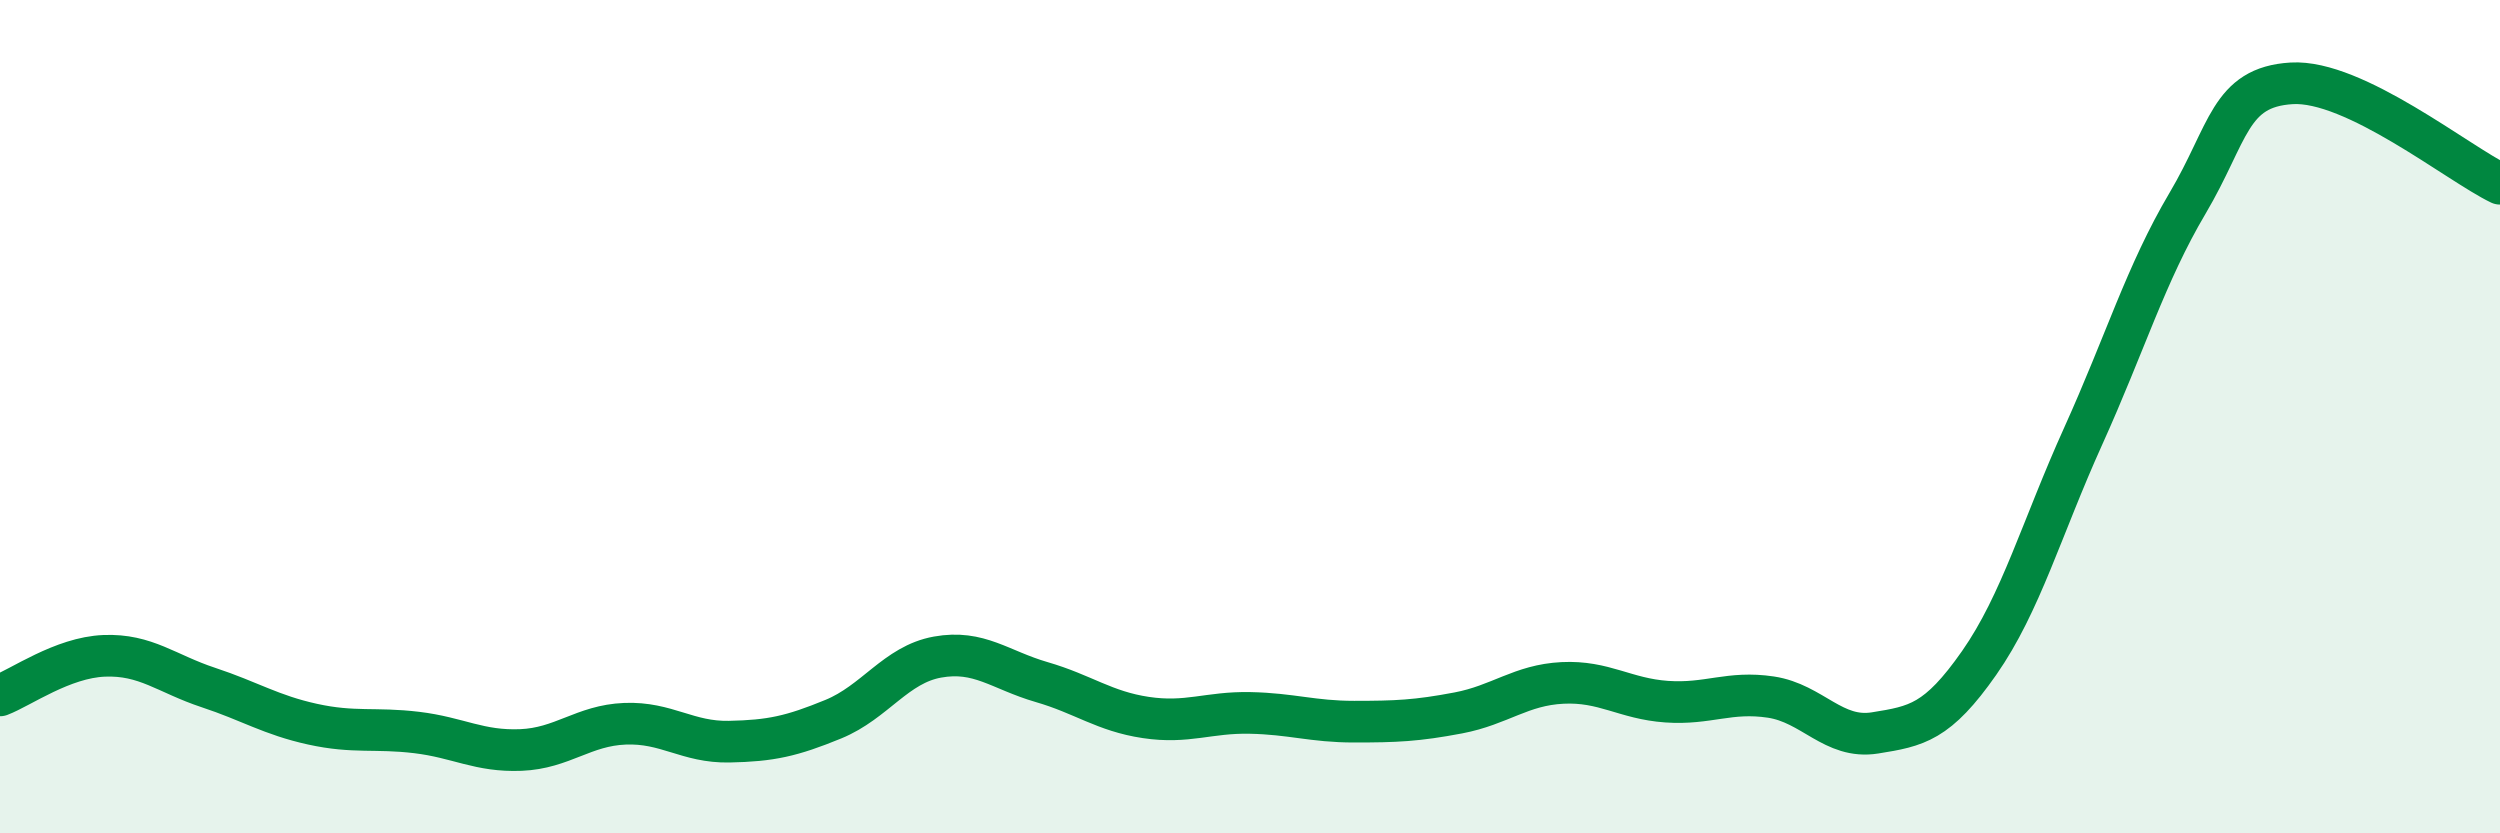
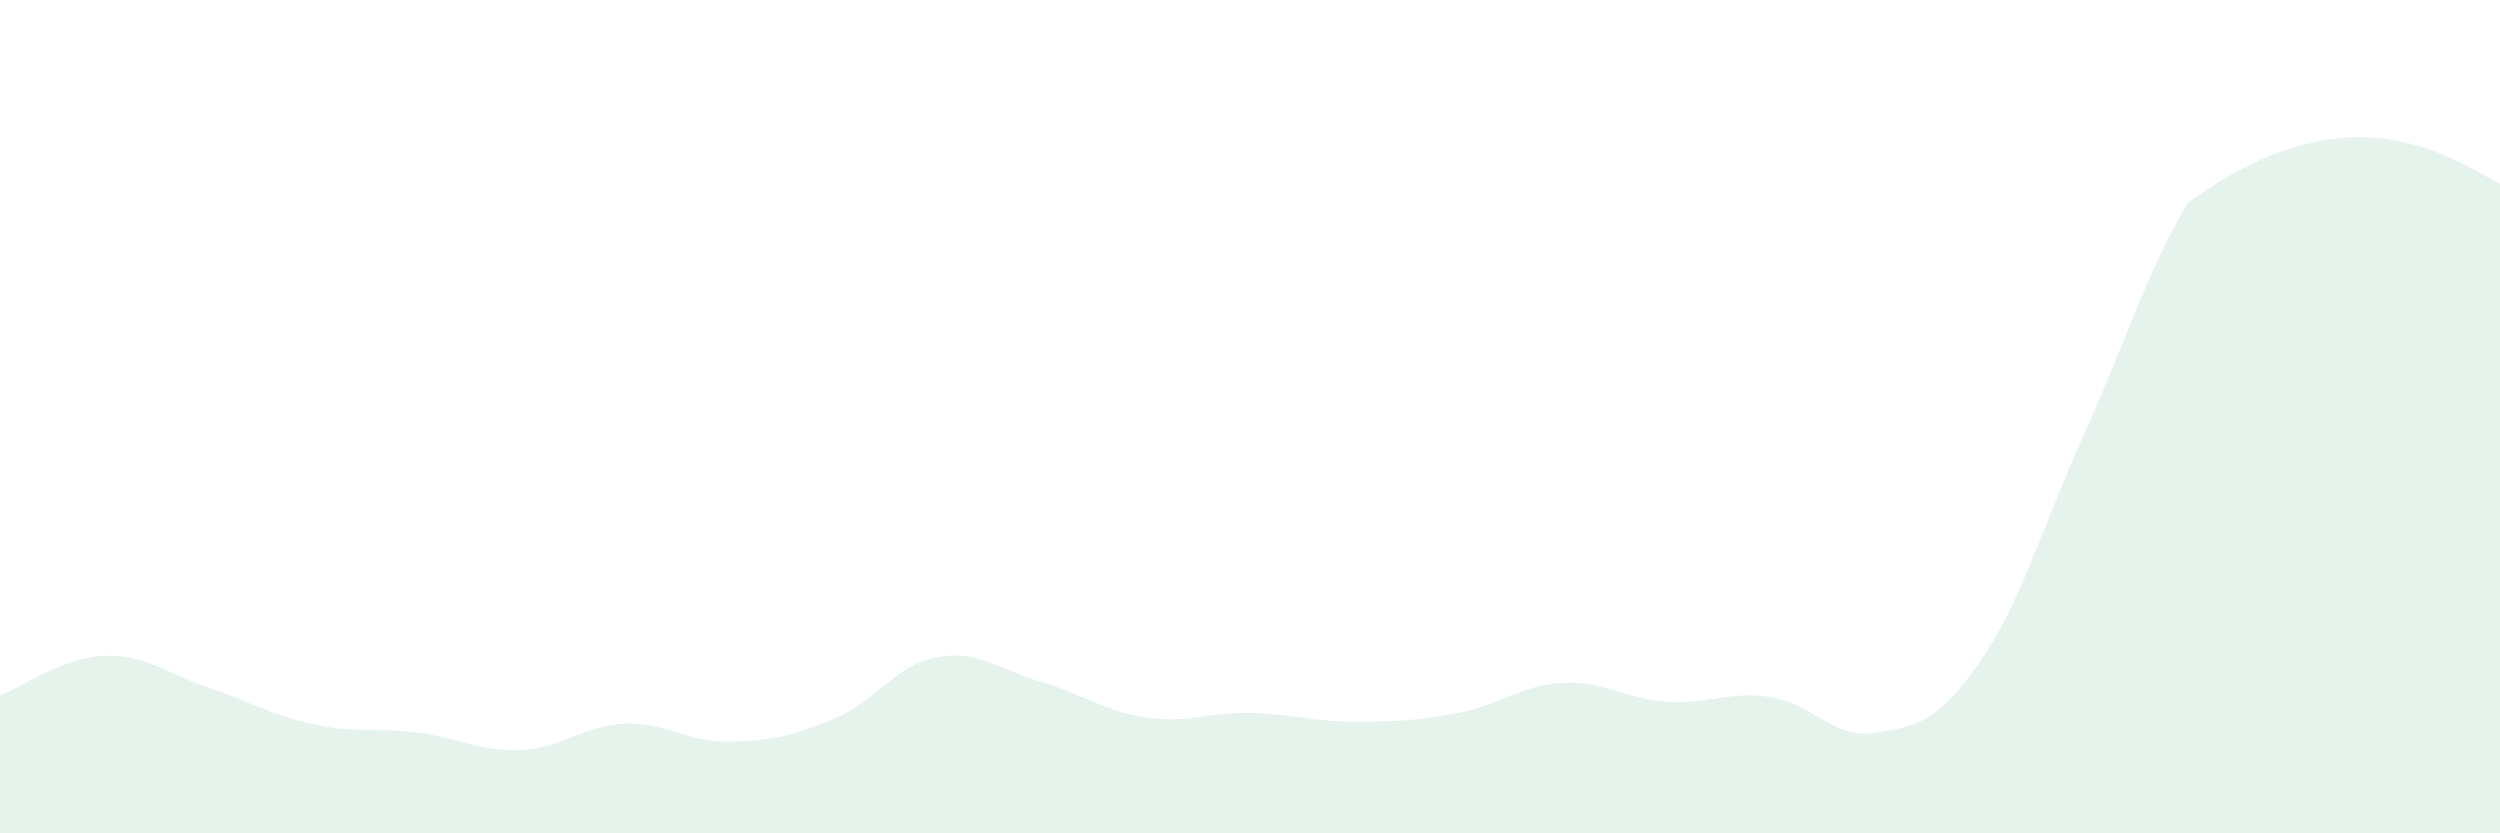
<svg xmlns="http://www.w3.org/2000/svg" width="60" height="20" viewBox="0 0 60 20">
-   <path d="M 0,16.69 C 0.5,16.5 1.5,15.78 2.5,15.74 C 3.5,15.7 4,16.17 5,16.5 C 6,16.83 6.5,17.16 7.5,17.38 C 8.5,17.6 9,17.46 10,17.58 C 11,17.7 11.5,18.04 12.5,18 C 13.5,17.96 14,17.41 15,17.37 C 16,17.33 16.5,17.82 17.5,17.8 C 18.5,17.78 19,17.67 20,17.26 C 21,16.85 21.5,15.95 22.5,15.77 C 23.5,15.59 24,16.08 25,16.37 C 26,16.66 26.5,17.07 27.5,17.22 C 28.5,17.37 29,17.09 30,17.11 C 31,17.13 31.5,17.32 32.5,17.32 C 33.5,17.32 34,17.3 35,17.11 C 36,16.92 36.5,16.44 37.5,16.39 C 38.5,16.34 39,16.77 40,16.84 C 41,16.91 41.5,16.58 42.5,16.73 C 43.5,16.88 44,17.75 45,17.59 C 46,17.43 46.5,17.34 47.5,15.91 C 48.5,14.48 49,12.67 50,10.46 C 51,8.25 51.5,6.57 52.5,4.88 C 53.5,3.19 53.5,2.09 55,2 C 56.5,1.91 59,3.93 60,4.41L60 20L0 20Z" fill="#008740" opacity="0.1" stroke-linecap="round" stroke-linejoin="round" />
-   <path d="M 0,16.69 C 0.5,16.5 1.5,15.78 2.5,15.74 C 3.5,15.7 4,16.17 5,16.5 C 6,16.83 6.5,17.16 7.5,17.38 C 8.5,17.6 9,17.46 10,17.58 C 11,17.7 11.5,18.04 12.5,18 C 13.5,17.96 14,17.41 15,17.37 C 16,17.33 16.5,17.82 17.5,17.8 C 18.5,17.78 19,17.67 20,17.26 C 21,16.85 21.5,15.95 22.5,15.77 C 23.5,15.59 24,16.08 25,16.37 C 26,16.66 26.5,17.07 27.5,17.22 C 28.5,17.37 29,17.09 30,17.11 C 31,17.13 31.5,17.32 32.5,17.32 C 33.5,17.32 34,17.3 35,17.11 C 36,16.92 36.5,16.44 37.5,16.39 C 38.5,16.34 39,16.77 40,16.84 C 41,16.91 41.5,16.58 42.5,16.73 C 43.5,16.88 44,17.75 45,17.59 C 46,17.43 46.5,17.34 47.5,15.91 C 48.5,14.48 49,12.67 50,10.46 C 51,8.25 51.5,6.57 52.5,4.88 C 53.5,3.19 53.5,2.09 55,2 C 56.5,1.91 59,3.93 60,4.41" stroke="#008740" stroke-width="1" fill="none" stroke-linecap="round" stroke-linejoin="round" />
+   <path d="M 0,16.69 C 0.5,16.5 1.5,15.78 2.5,15.74 C 3.5,15.7 4,16.17 5,16.5 C 6,16.83 6.5,17.16 7.5,17.38 C 8.5,17.6 9,17.46 10,17.58 C 11,17.7 11.5,18.04 12.5,18 C 13.5,17.96 14,17.41 15,17.37 C 16,17.33 16.5,17.82 17.5,17.8 C 18.5,17.78 19,17.67 20,17.26 C 21,16.85 21.5,15.95 22.5,15.77 C 23.5,15.59 24,16.08 25,16.37 C 26,16.66 26.5,17.07 27.5,17.22 C 28.5,17.37 29,17.09 30,17.11 C 31,17.13 31.5,17.32 32.5,17.32 C 33.5,17.32 34,17.3 35,17.11 C 36,16.92 36.5,16.44 37.5,16.39 C 38.5,16.34 39,16.77 40,16.84 C 41,16.91 41.5,16.58 42.5,16.73 C 43.5,16.88 44,17.75 45,17.59 C 46,17.43 46.5,17.34 47.5,15.91 C 48.5,14.48 49,12.67 50,10.46 C 51,8.25 51.5,6.57 52.5,4.88 C 56.5,1.91 59,3.93 60,4.41L60 20L0 20Z" fill="#008740" opacity="0.1" stroke-linecap="round" stroke-linejoin="round" />
</svg>